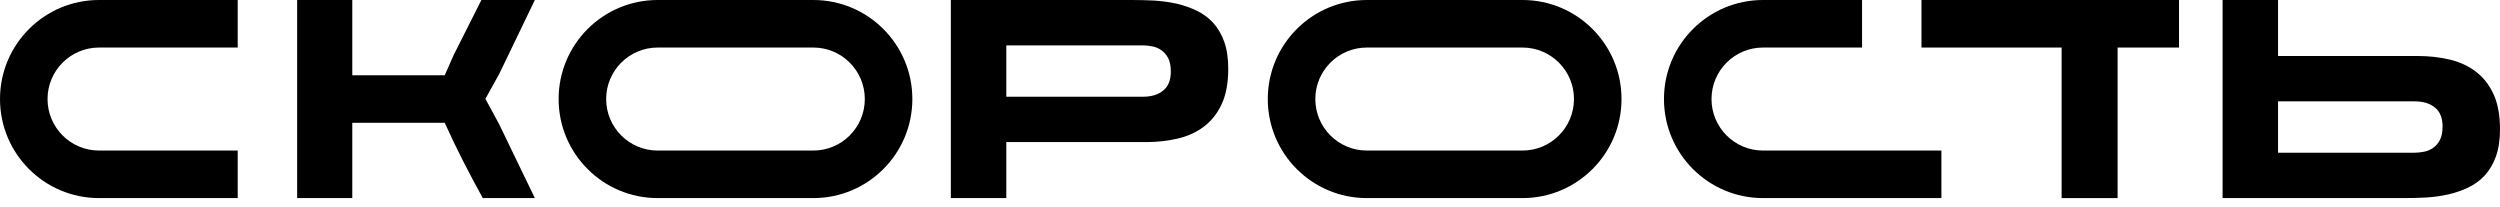
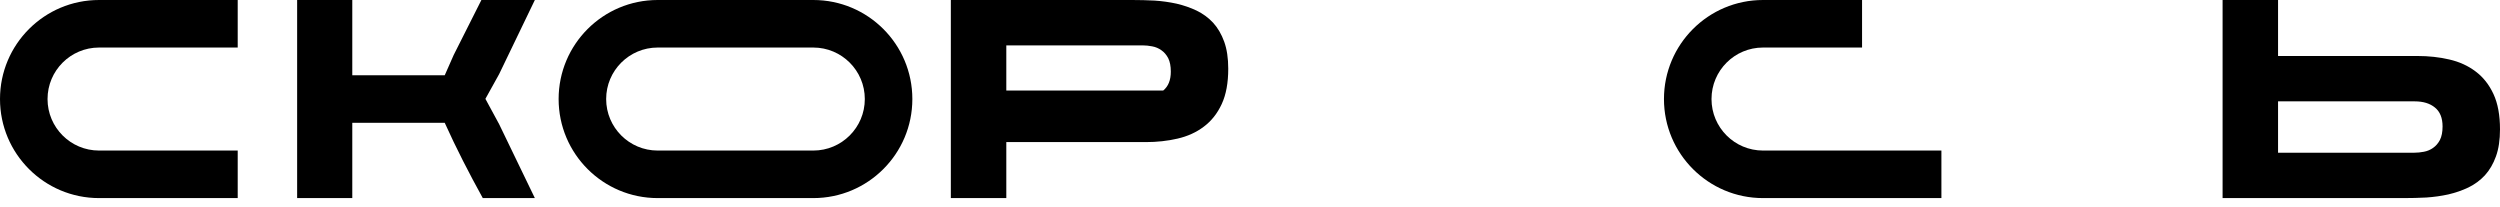
<svg xmlns="http://www.w3.org/2000/svg" width="254" height="21" viewBox="0 0 254 21" fill="none">
  <path fill-rule="evenodd" clip-rule="evenodd" d="M189.185 0H179.122C173.565 0 169.059 4.505 169.059 10.063C169.059 15.621 173.565 20.126 179.122 20.126H197.247V15.296H179.122C176.232 15.296 173.889 12.953 173.889 10.063C173.889 7.173 176.232 4.83 179.122 4.83H189.185V0Z" fill="black" />
  <path fill-rule="evenodd" clip-rule="evenodd" d="M24.151 0H10.063C4.505 0 0 4.505 0 10.063C0 15.621 4.505 20.126 10.063 20.126H24.151V15.296H10.063C7.173 15.296 4.83 12.953 4.83 10.063C4.83 7.173 7.173 4.83 10.063 4.83H24.151V0Z" fill="black" />
-   <path d="M102.241 20.126V14.437H116.409C117.548 14.437 118.623 14.32 119.635 14.084C120.658 13.849 121.549 13.444 122.308 12.868C123.077 12.293 123.684 11.528 124.126 10.573C124.569 9.618 124.79 8.422 124.79 6.983C124.79 5.911 124.653 4.996 124.379 4.237C124.105 3.479 123.731 2.838 123.257 2.315C122.782 1.805 122.223 1.393 121.58 1.079C120.948 0.778 120.268 0.543 119.541 0.373C118.824 0.216 118.08 0.111 117.311 0.059C116.541 0.02 115.782 1.51396e-06 115.034 1.51396e-06H96.605V20.126H102.241ZM102.241 9.828V4.61H116.077C116.394 4.61 116.72 4.642 117.058 4.708C117.406 4.773 117.717 4.904 117.991 5.1C118.275 5.296 118.507 5.564 118.687 5.904C118.866 6.258 118.955 6.715 118.955 7.278C118.955 8.141 118.697 8.781 118.181 9.2C117.675 9.618 116.989 9.828 116.125 9.828H102.241Z" fill="black" />
+   <path d="M102.241 20.126V14.437H116.409C117.548 14.437 118.623 14.32 119.635 14.084C120.658 13.849 121.549 13.444 122.308 12.868C123.077 12.293 123.684 11.528 124.126 10.573C124.569 9.618 124.79 8.422 124.79 6.983C124.79 5.911 124.653 4.996 124.379 4.237C124.105 3.479 123.731 2.838 123.257 2.315C122.782 1.805 122.223 1.393 121.58 1.079C120.948 0.778 120.268 0.543 119.541 0.373C118.824 0.216 118.08 0.111 117.311 0.059C116.541 0.02 115.782 1.51396e-06 115.034 1.51396e-06H96.605V20.126H102.241ZM102.241 9.828V4.61H116.077C116.394 4.61 116.72 4.642 117.058 4.708C117.406 4.773 117.717 4.904 117.991 5.1C118.275 5.296 118.507 5.564 118.687 5.904C118.866 6.258 118.955 6.715 118.955 7.278C118.955 8.141 118.697 8.781 118.181 9.2H102.241Z" fill="black" />
  <path d="M231.45 0V5.689H245.619C246.758 5.689 247.833 5.806 248.845 6.042C249.867 6.277 250.758 6.683 251.517 7.258C252.287 7.833 252.893 8.598 253.336 9.553C253.779 10.508 254 11.704 254 13.143C254 14.215 253.863 15.13 253.589 15.889C253.315 16.648 252.941 17.288 252.466 17.811C251.992 18.321 251.433 18.733 250.79 19.047C250.157 19.348 249.477 19.583 248.75 19.753C248.033 19.91 247.29 20.015 246.52 20.067C245.751 20.107 244.992 20.126 244.243 20.126H225.815V0H231.45ZM231.45 10.298V15.516H245.287C245.603 15.516 245.93 15.484 246.267 15.418C246.615 15.353 246.926 15.222 247.2 15.026C247.485 14.83 247.717 14.562 247.896 14.222C248.075 13.869 248.165 13.411 248.165 12.848C248.165 11.985 247.907 11.345 247.39 10.926C246.884 10.508 246.199 10.298 245.334 10.298H231.45Z" fill="black" />
-   <path d="M209.461 20.126V4.83H195.223V0H221.387V4.83H215.148V20.126H209.461Z" fill="black" />
  <path d="M30.189 0H35.792V7.648H45.185L46.093 5.591L48.91 0H54.341L50.71 7.533L49.317 10.043L50.71 12.613L54.341 20.126H49.051C47.67 17.623 46.36 15.085 45.185 12.478H35.792V20.126H30.189V0Z" fill="black" />
  <path fill-rule="evenodd" clip-rule="evenodd" d="M82.632 4.83H66.819C63.929 4.83 61.586 7.173 61.586 10.063C61.586 12.953 63.929 15.296 66.819 15.296H82.632C85.522 15.296 87.865 12.953 87.865 10.063C87.865 7.173 85.522 4.83 82.632 4.83ZM66.819 0C61.261 0 56.756 4.505 56.756 10.063C56.756 15.621 61.261 20.126 66.819 20.126H82.632C88.19 20.126 92.695 15.621 92.695 10.063C92.695 4.505 88.19 0 82.632 0H66.819Z" fill="black" />
-   <path fill-rule="evenodd" clip-rule="evenodd" d="M154.683 4.83H138.87C135.98 4.83 133.637 7.173 133.637 10.063C133.637 12.953 135.98 15.296 138.87 15.296H154.683C157.573 15.296 159.916 12.953 159.916 10.063C159.916 7.173 157.573 4.83 154.683 4.83ZM138.87 0C133.312 0 128.807 4.505 128.807 10.063C128.807 15.621 133.312 20.126 138.87 20.126H154.683C160.241 20.126 164.746 15.621 164.746 10.063C164.746 4.505 160.241 0 154.683 0H138.87Z" fill="black" />
</svg>